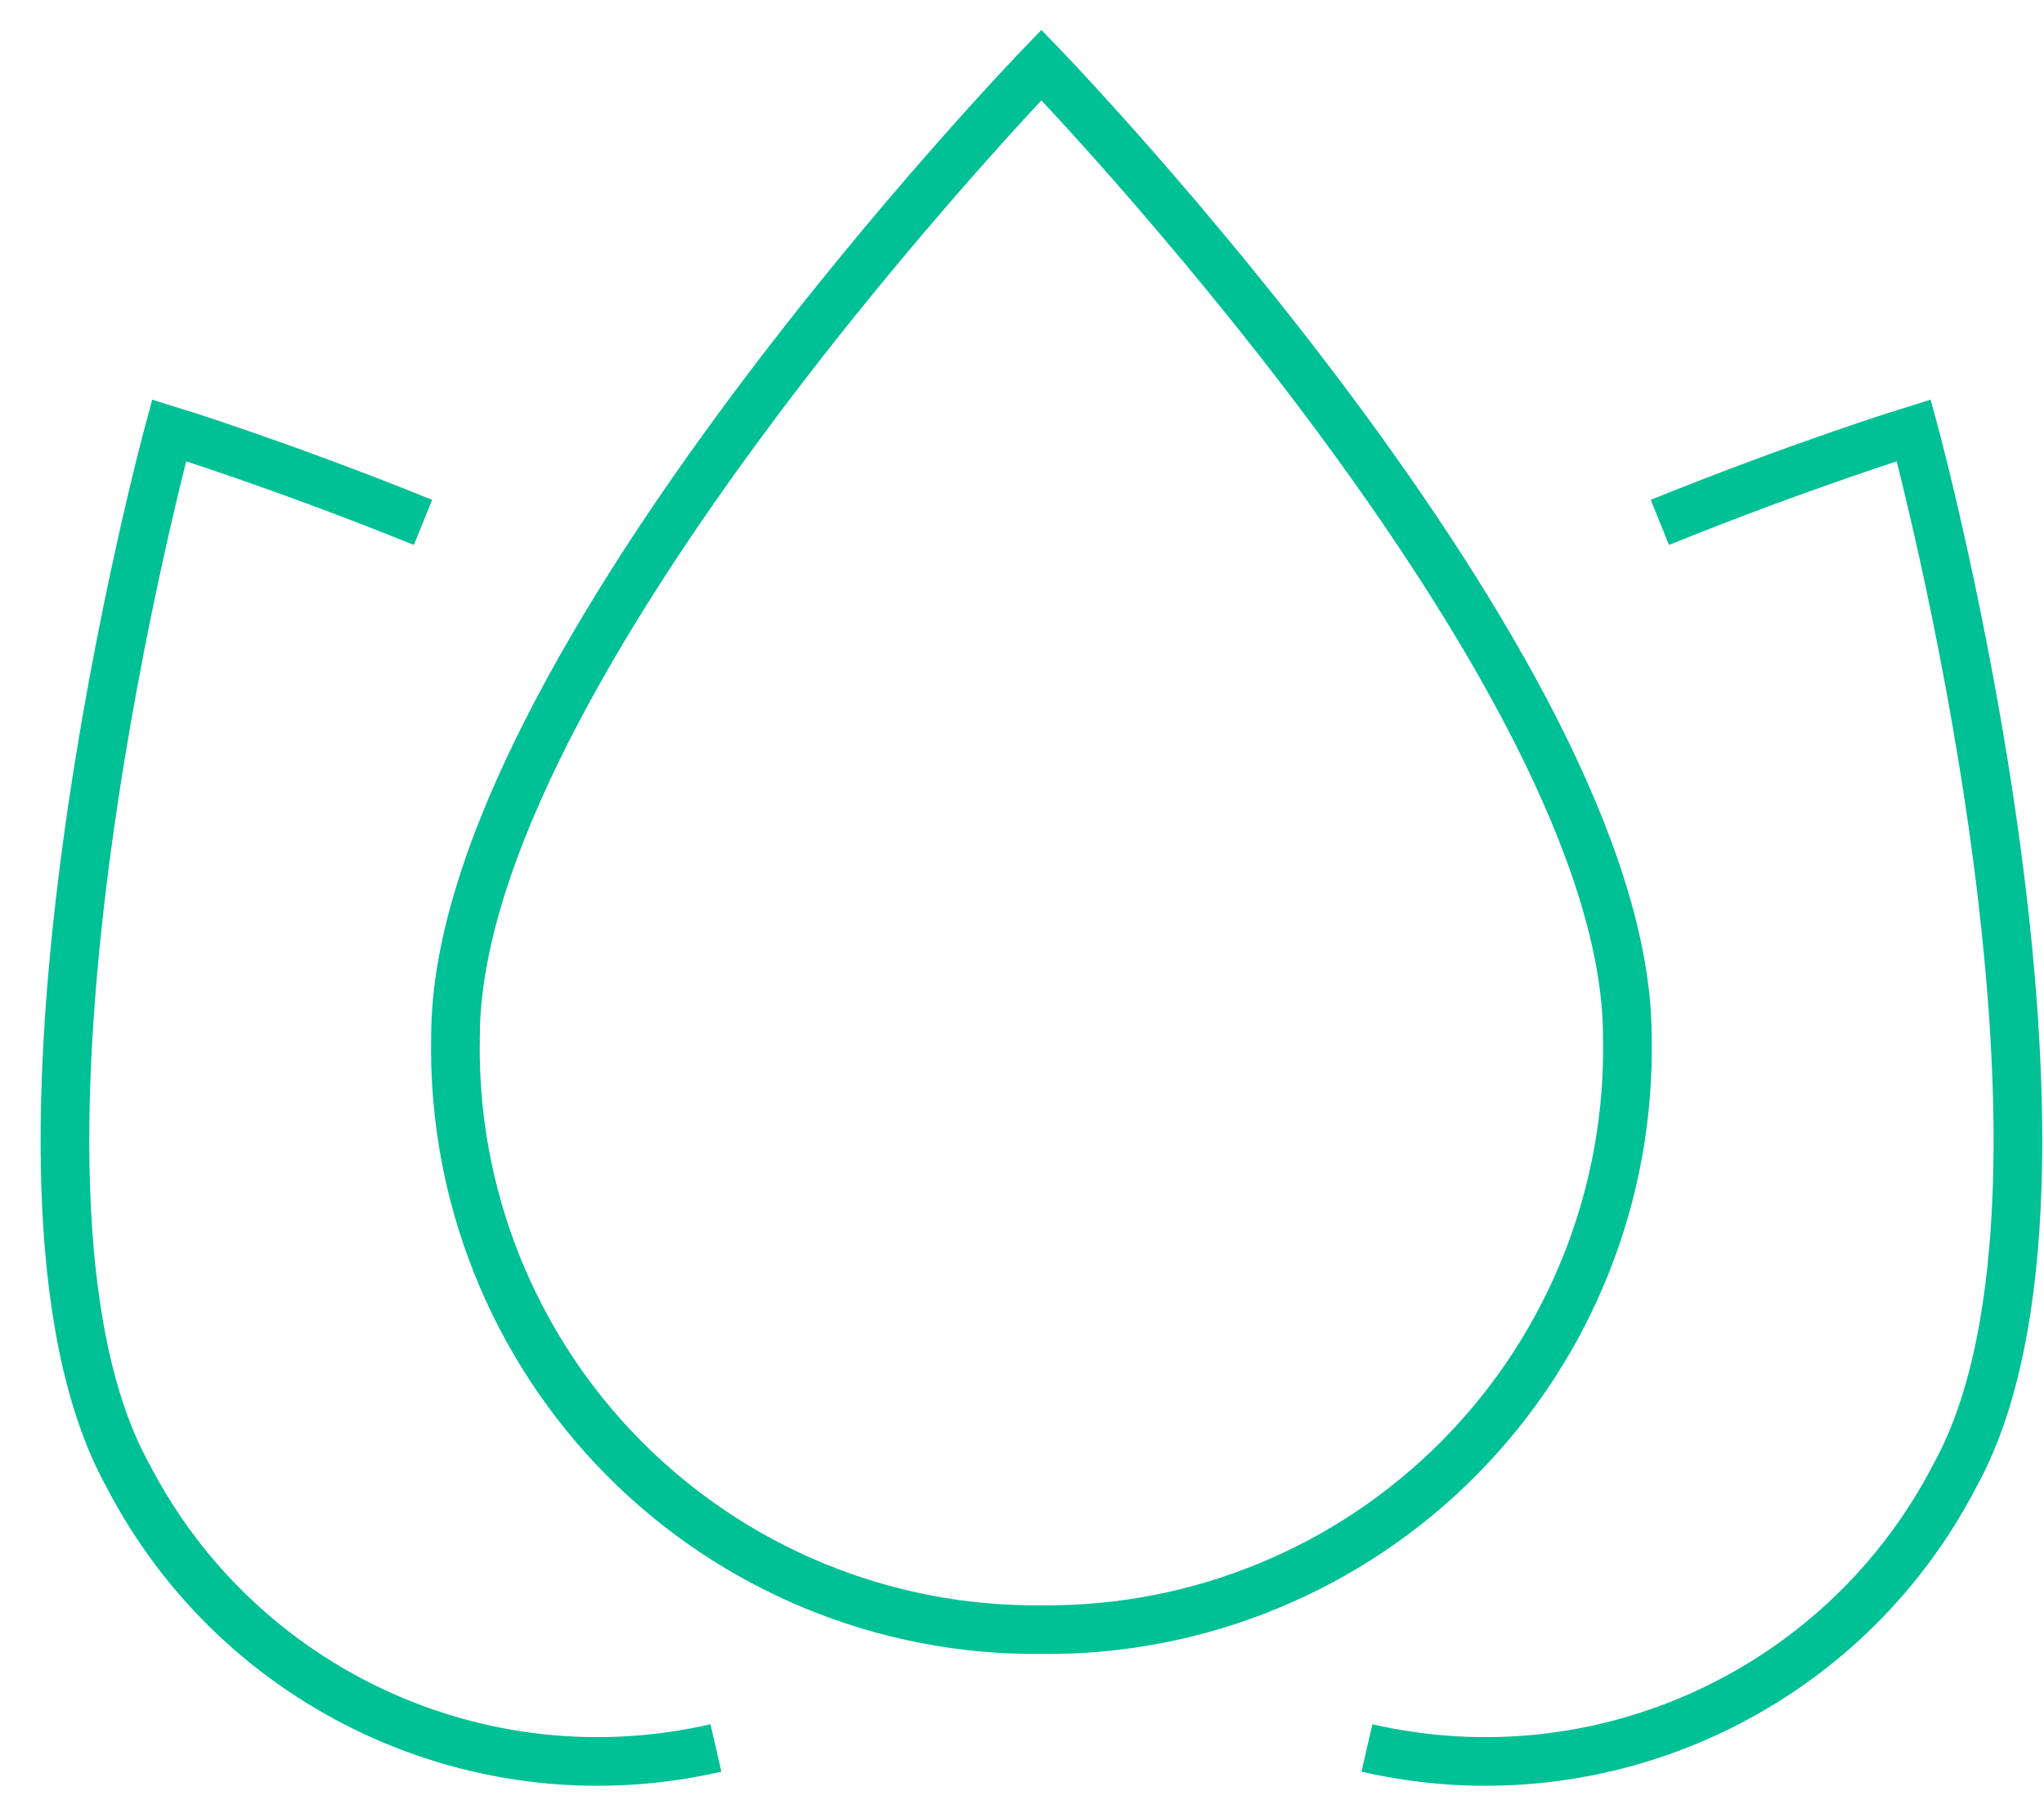
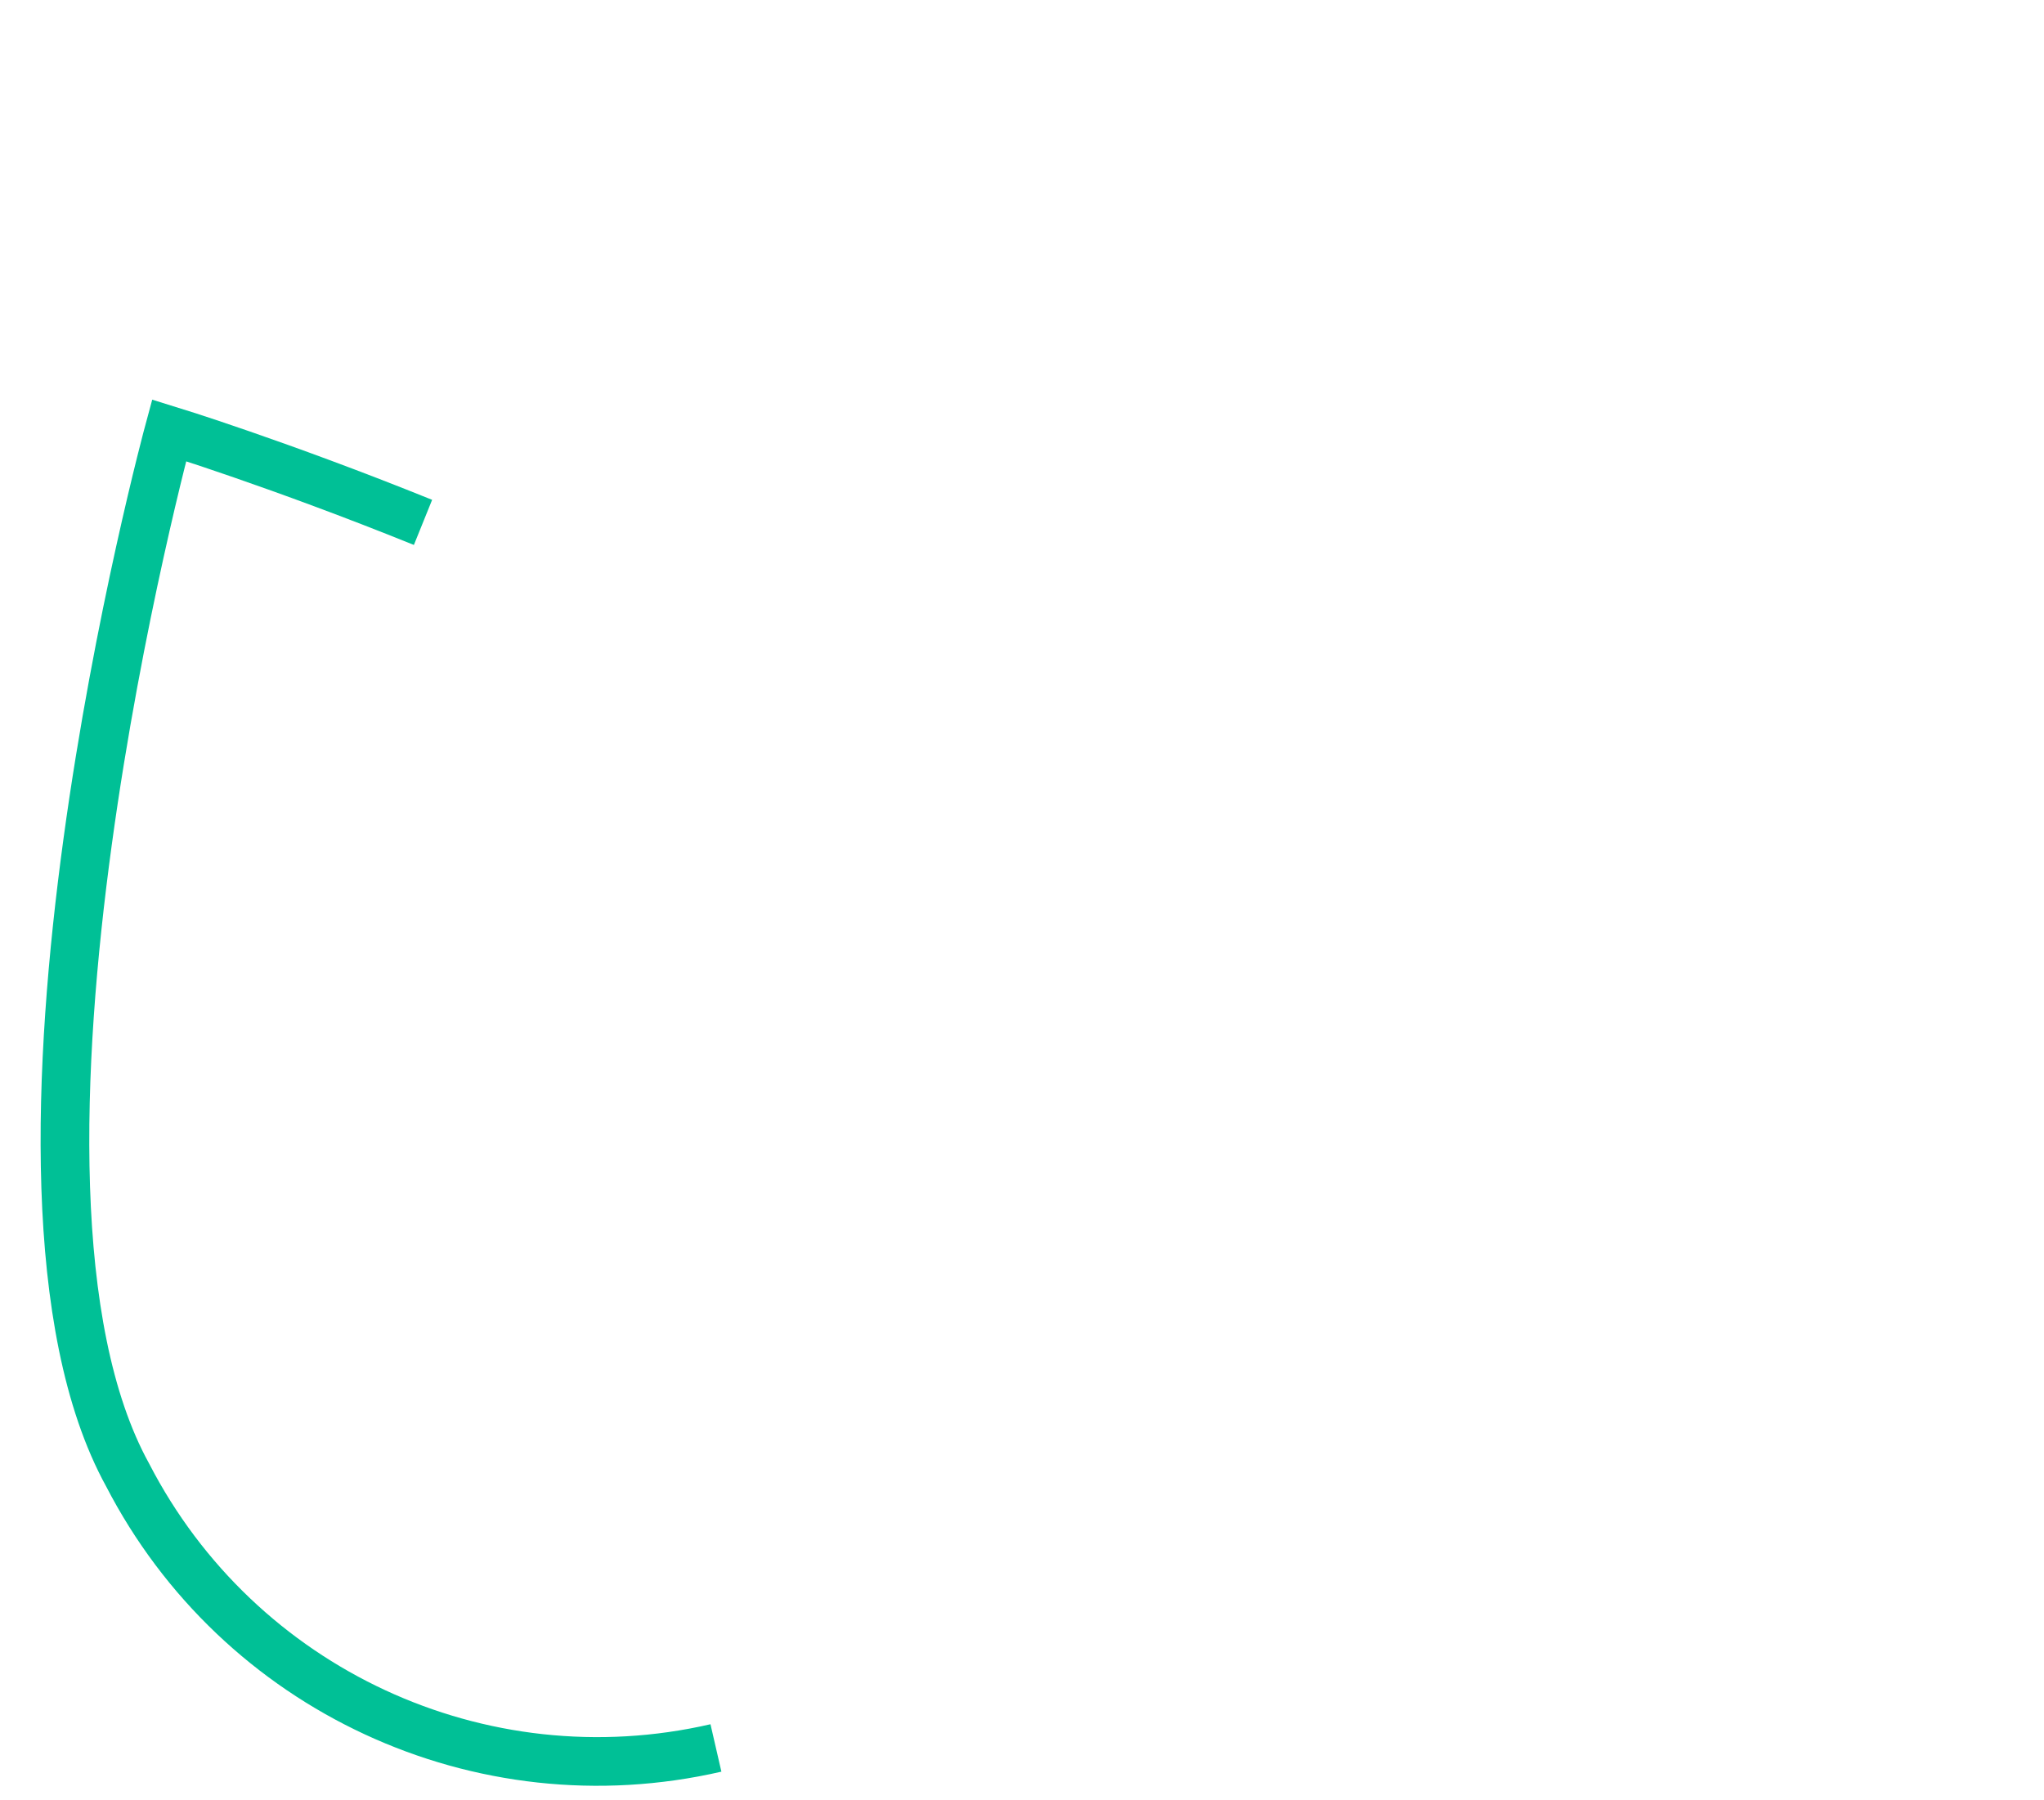
<svg xmlns="http://www.w3.org/2000/svg" width="42px" height="37px" viewBox="0 0 42 37" version="1.1">
  <title>spa</title>
  <g id="Element---Icons" stroke="none" stroke-width="1" fill="none" fill-rule="evenodd">
    <g id="Elements---Icons" transform="translate(-1171, -2438)" stroke="#00C096">
      <g id="spa" transform="translate(1172, 2439)">
-         <path d="M8.36,20.299 C8.36,12.796 20.399,0.335 20.399,0.335 C20.399,0.335 32.438,12.796 32.438,20.299 C32.508,23.531 31.266,26.652 28.997,28.95 C26.728,31.248 23.626,32.526 20.399,32.492 C17.173,32.526 14.07,31.248 11.801,28.95 C9.532,26.652 8.291,23.531 8.36,20.299 L8.36,20.299 Z" id="Path" />
        <path d="M13.711,34.924 C8.874,36.037 3.899,33.728 1.621,29.311 C-1.708,23.258 2.475,7.844 2.475,7.844 C2.475,7.844 4.728,8.538 7.692,9.736" id="Path" />
-         <path d="M27.088,34.924 C31.924,36.037 36.899,33.728 39.177,29.311 C42.507,23.258 38.324,7.844 38.324,7.844 C38.324,7.844 36.071,8.538 33.107,9.736" id="Path" />
      </g>
    </g>
  </g>
</svg>